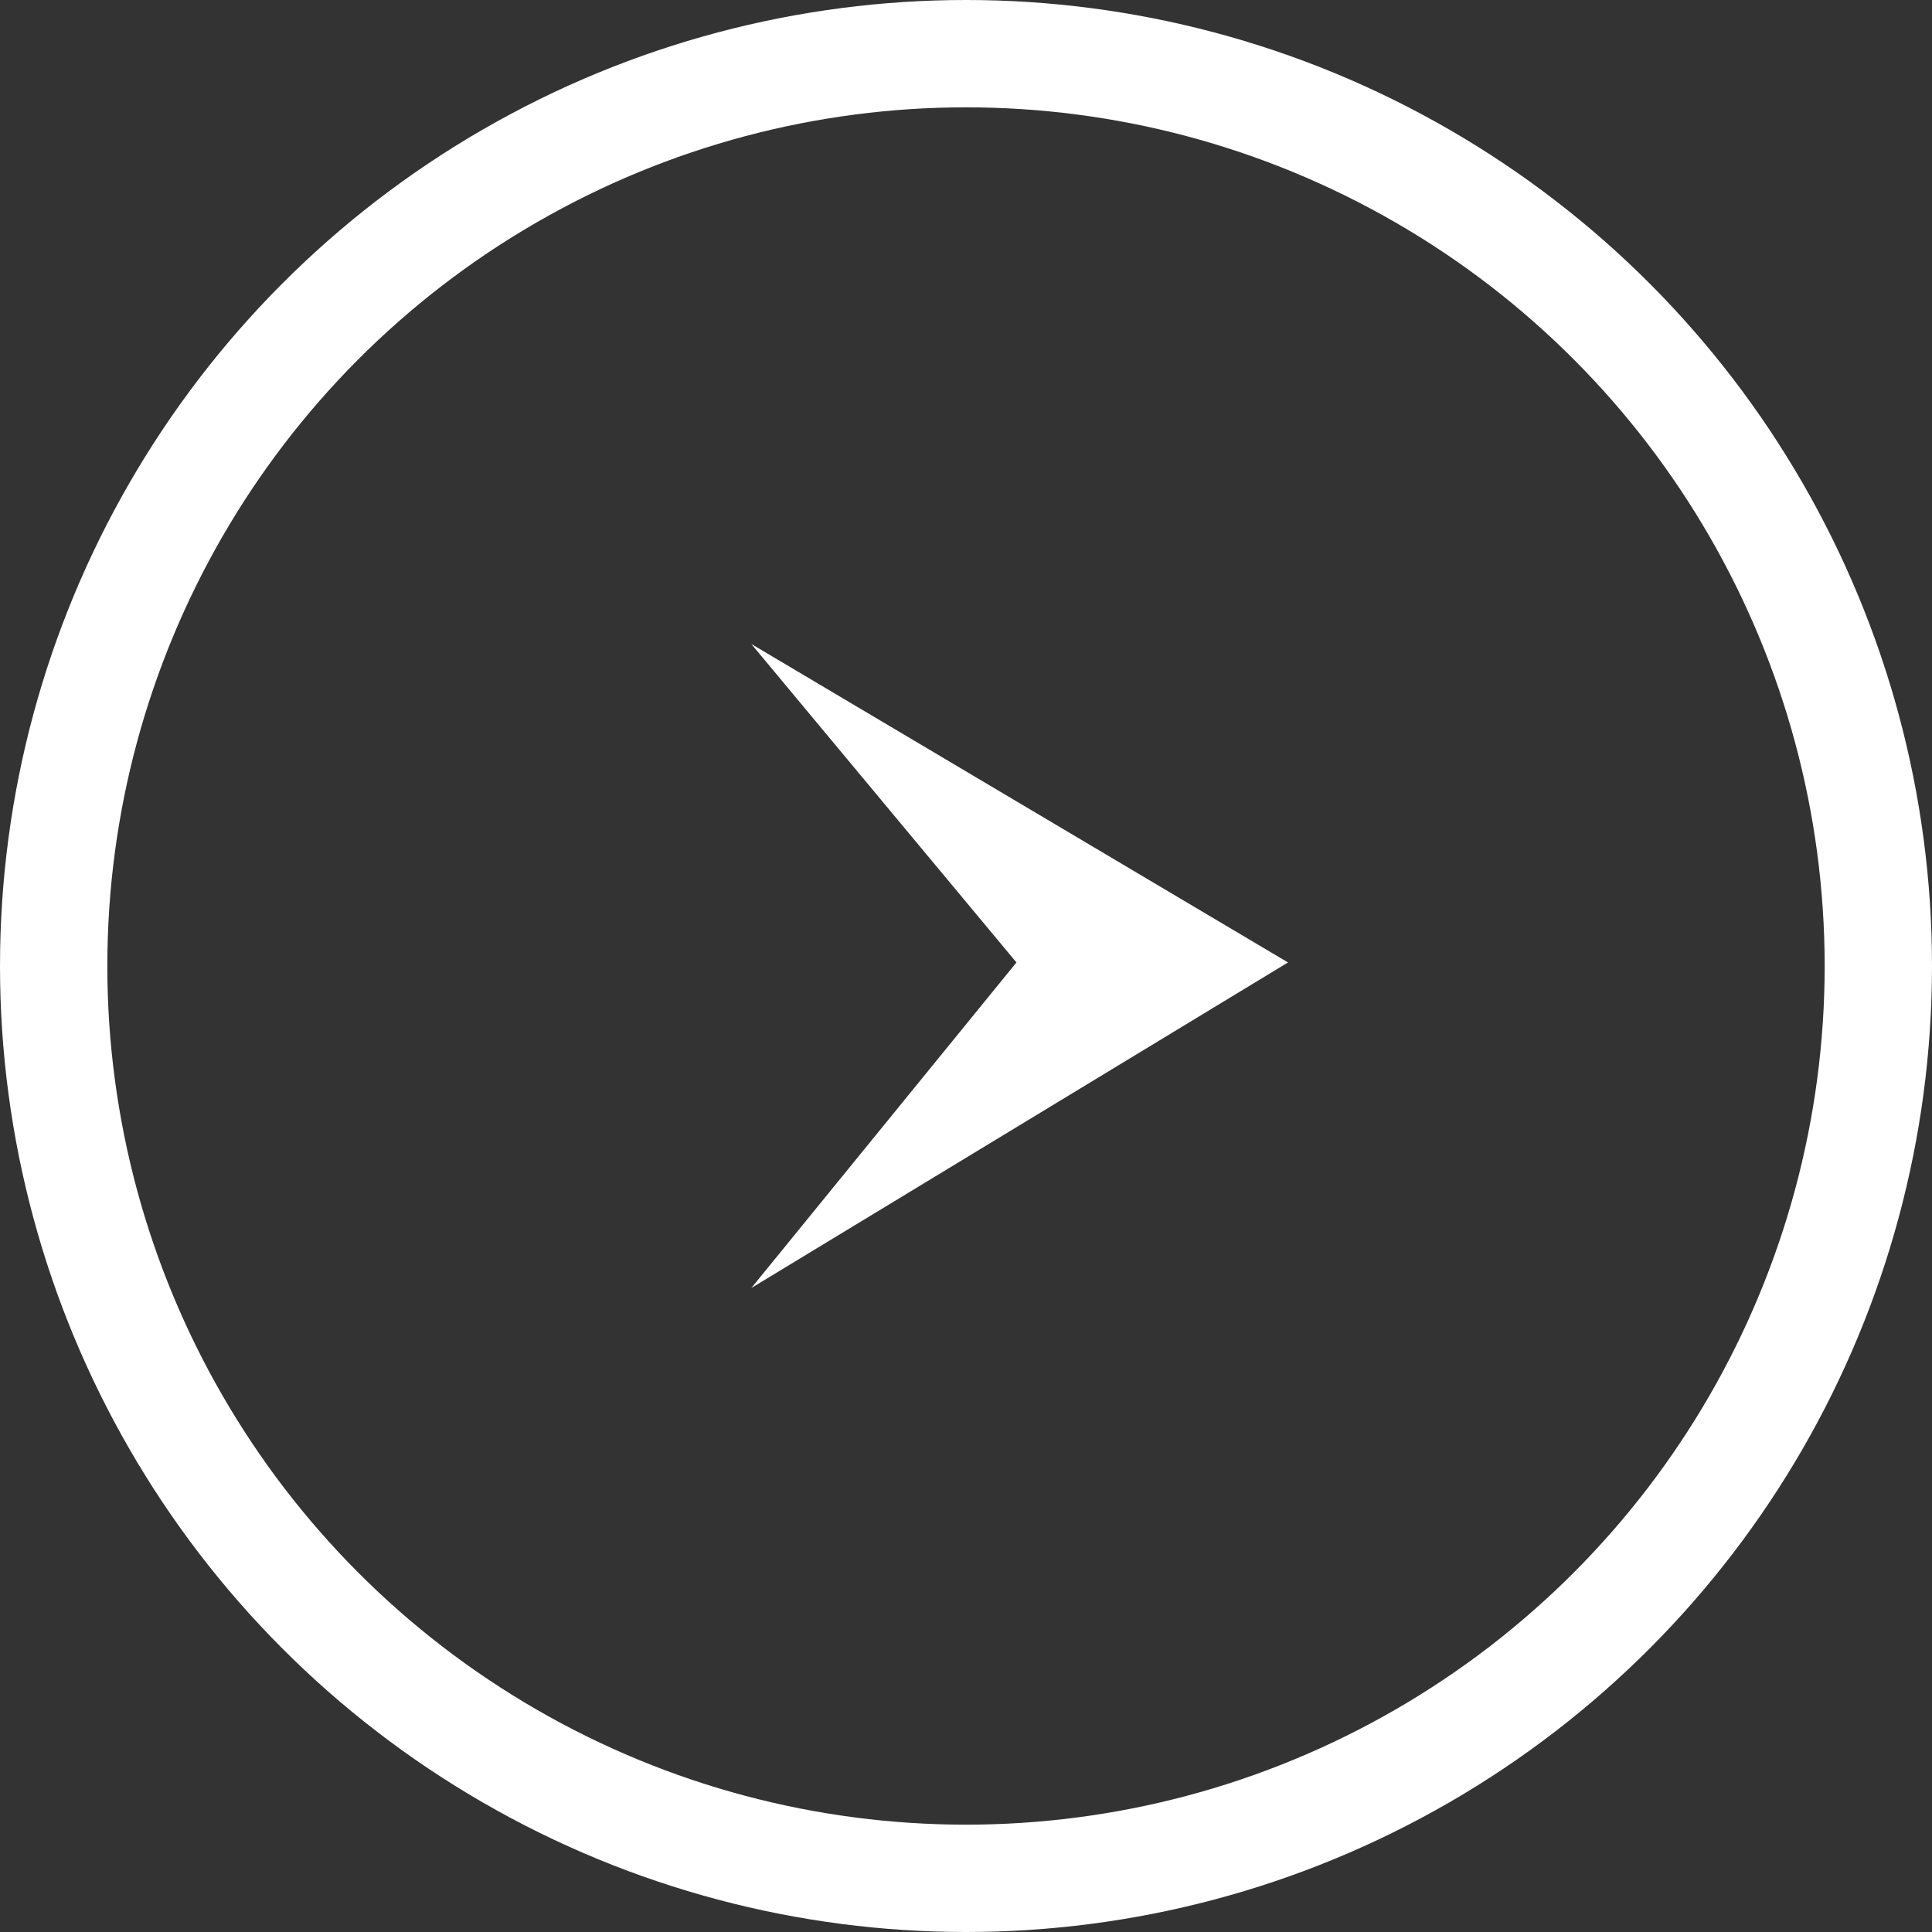
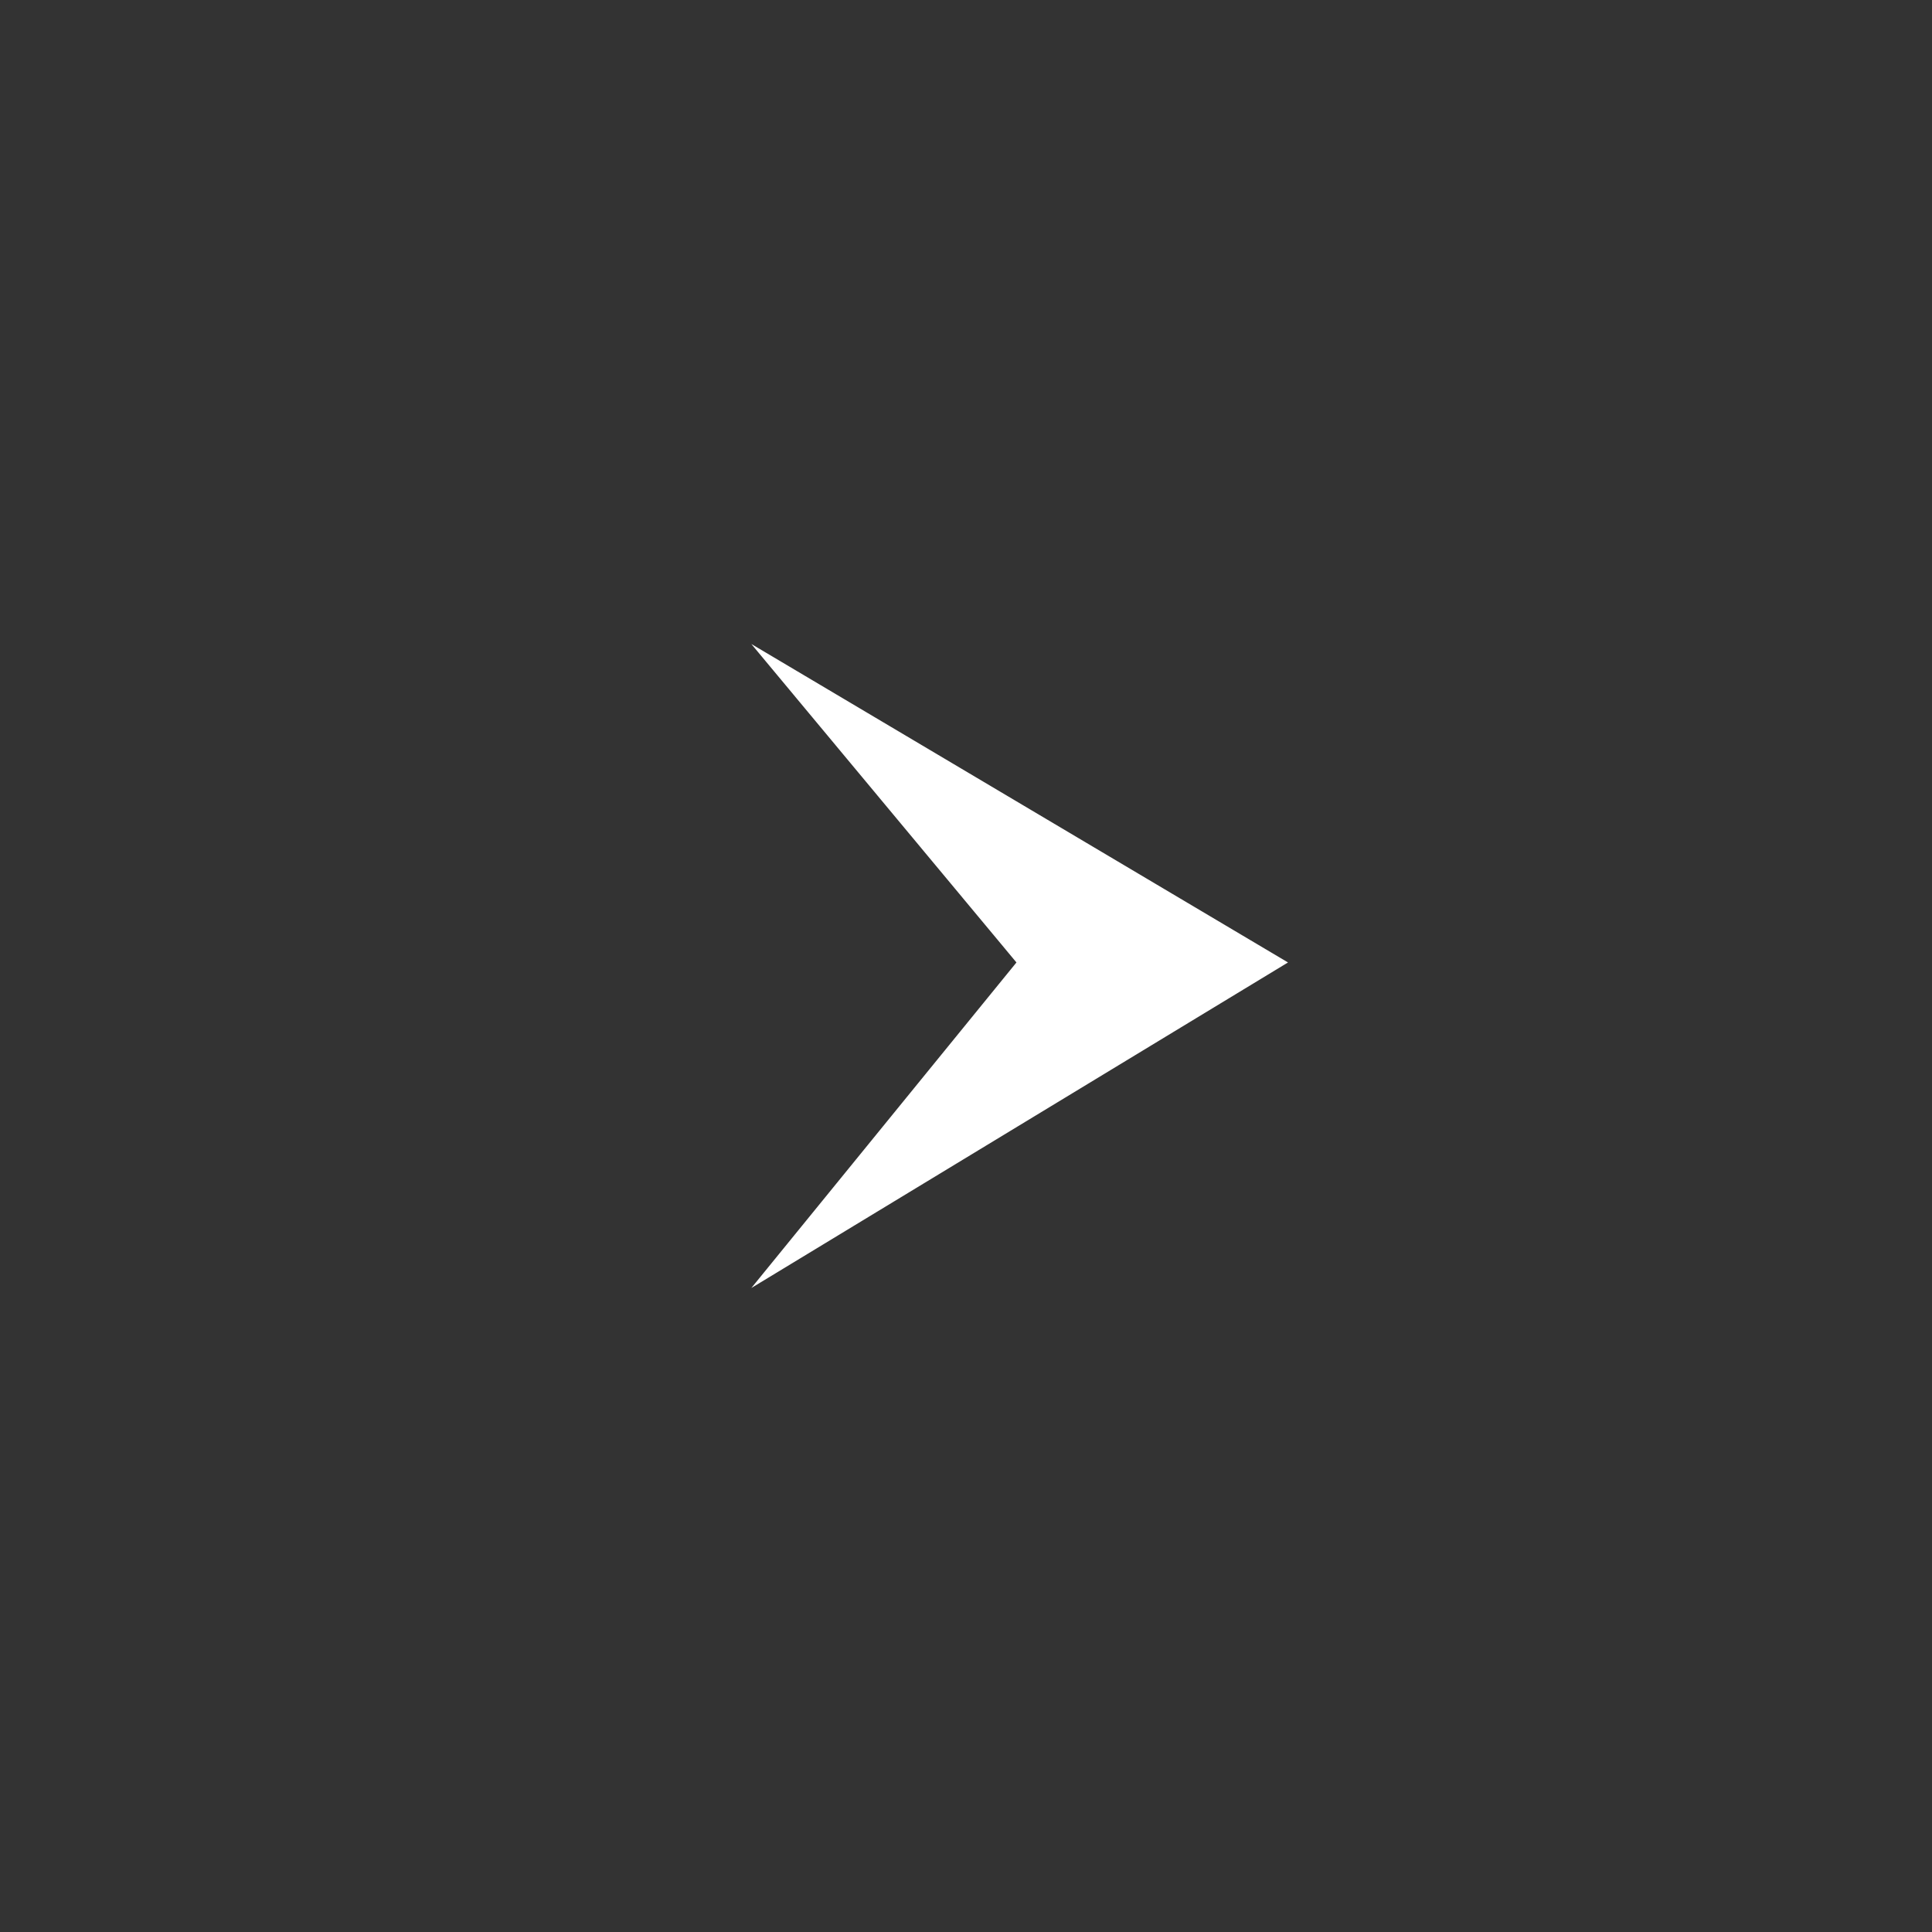
<svg xmlns="http://www.w3.org/2000/svg" width="18" height="18">
  <rect width="100%" height="100%" fill="#333333" stroke="none" />
  <g data-name="楕円形 304" fill="none" stroke="#fff">
-     <circle cx="9" cy="9" r="9" stroke="none" />
-     <circle cx="9" cy="9" r="8.5" />
-   </g>
+     </g>
  <path data-name="パス 26078" d="M7 6l5 2.967L7 12l2.47-3.033z" fill="#fff" />
</svg>